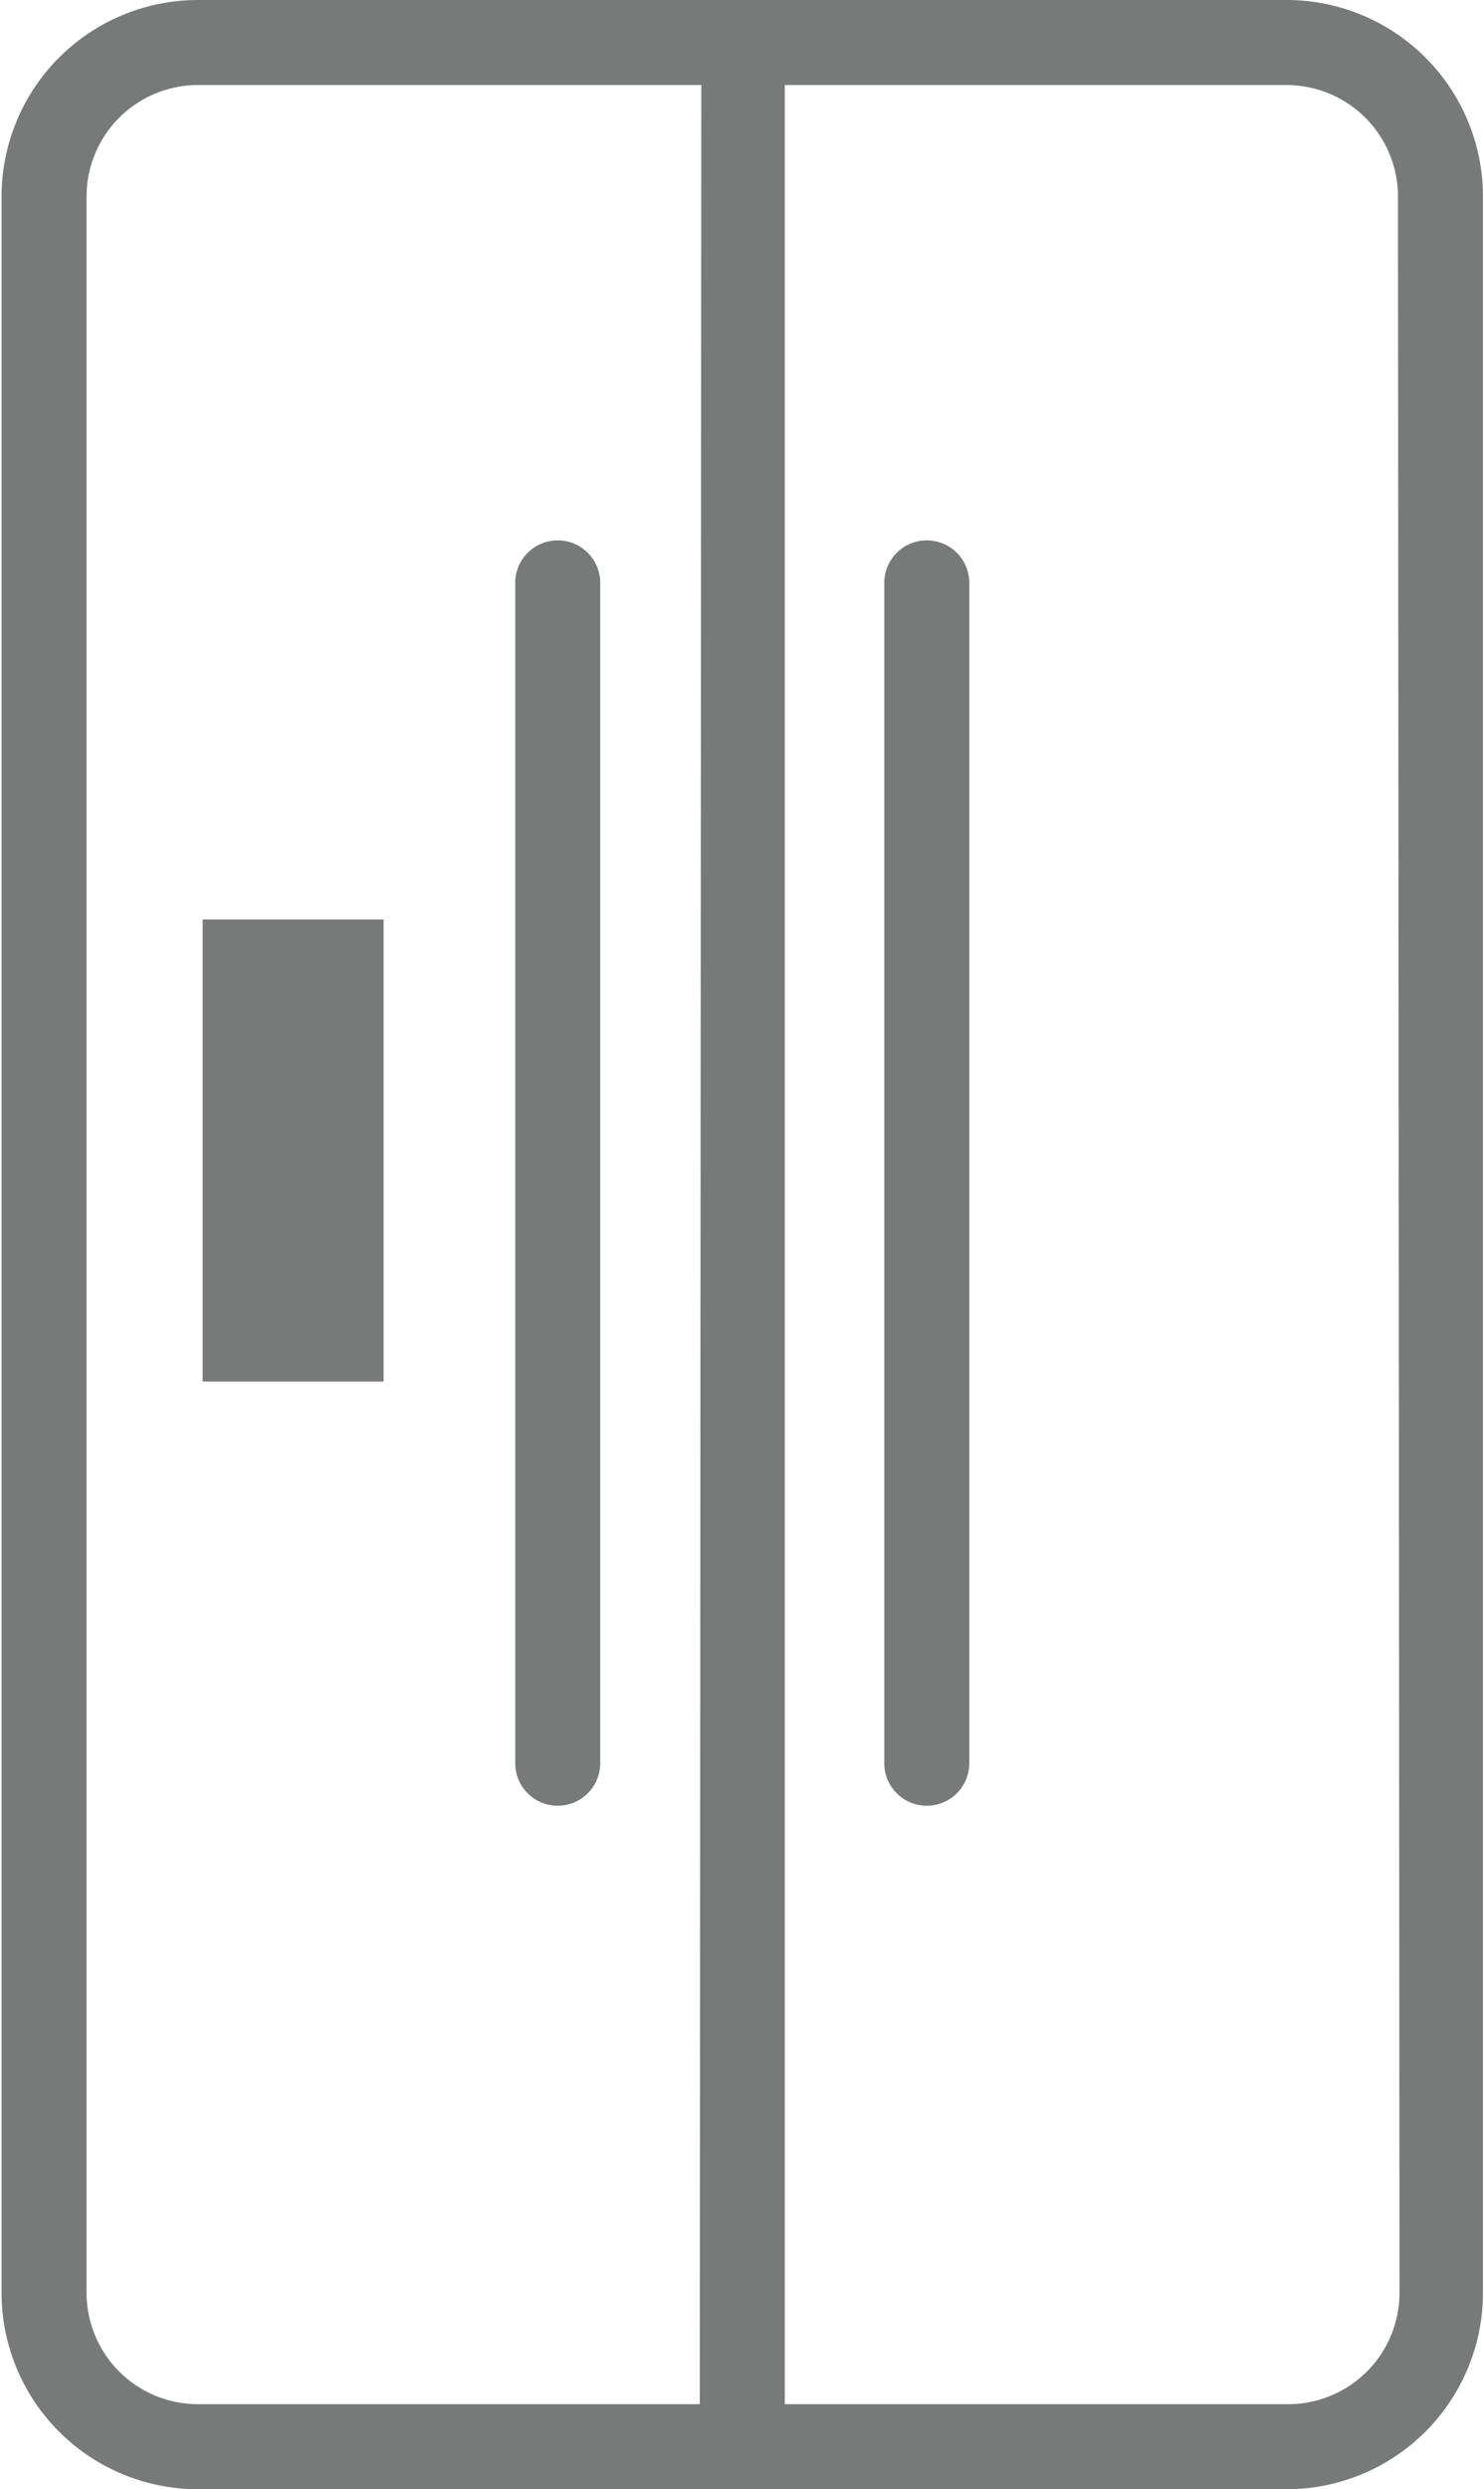
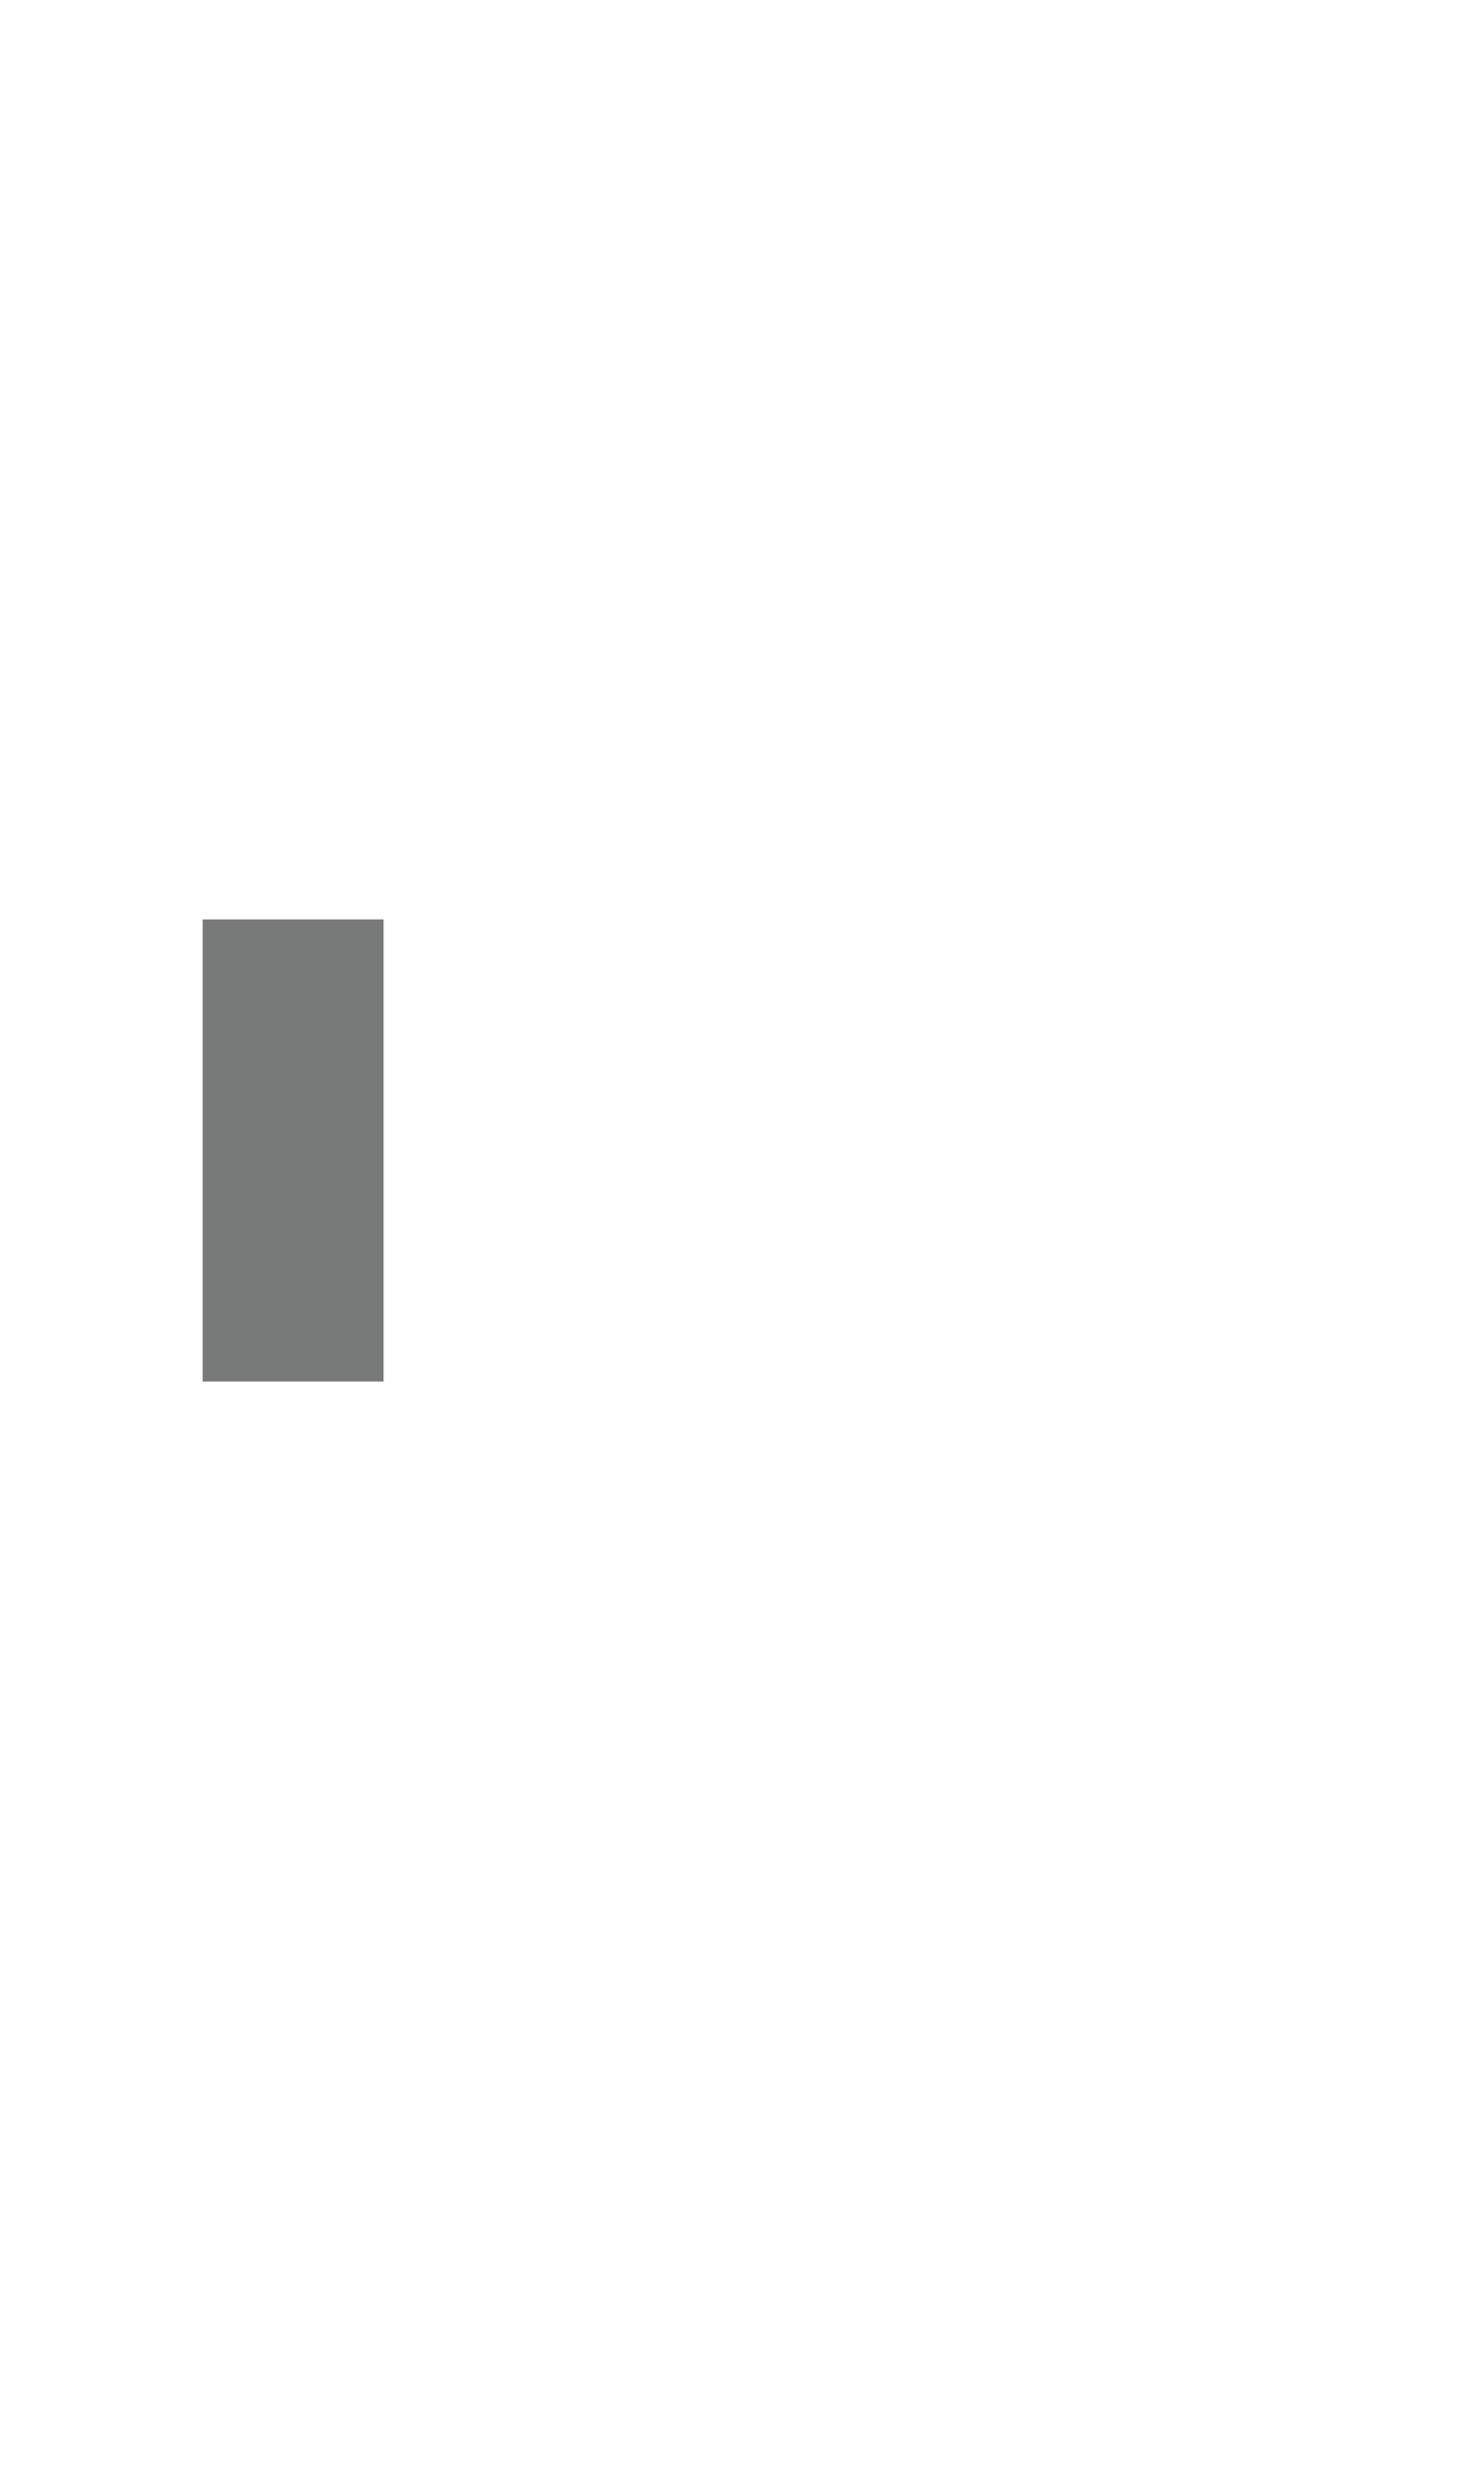
<svg xmlns="http://www.w3.org/2000/svg" id="Layer_4" data-name="Layer 4" viewBox="0 0 28.63 48">
  <defs>
    <style>.cls-1{fill:#787979;}</style>
  </defs>
  <title>refrigerator</title>
  <rect class="cls-1" x="3.91" y="17.73" width="3.49" height="8.91" />
-   <path class="cls-1" d="M35,0H14a3.79,3.79,0,0,0-3.79,3.79V44.21A3.79,3.79,0,0,0,14,48H35a3.79,3.79,0,0,0,3.79-3.79V3.79A3.79,3.79,0,0,0,35,0ZM23.68,46.36H14a2.15,2.15,0,0,1-2.15-2.15V3.79A2.15,2.15,0,0,1,14,1.64h9.71Zm13.5-2.15A2.15,2.15,0,0,1,35,46.36H25.32V1.64H35a2.15,2.15,0,0,1,2.15,2.15Z" transform="translate(-10.18)" />
-   <path class="cls-1" d="M28.88,11.24a.82.82,0,0,0-1.64,0V34a.82.82,0,0,0,1.64,0Z" transform="translate(-10.18)" />
-   <path class="cls-1" d="M21.76,11.24a.82.82,0,0,0-1.64,0V34a.82.82,0,0,0,1.64,0Z" transform="translate(-10.18)" />
</svg>